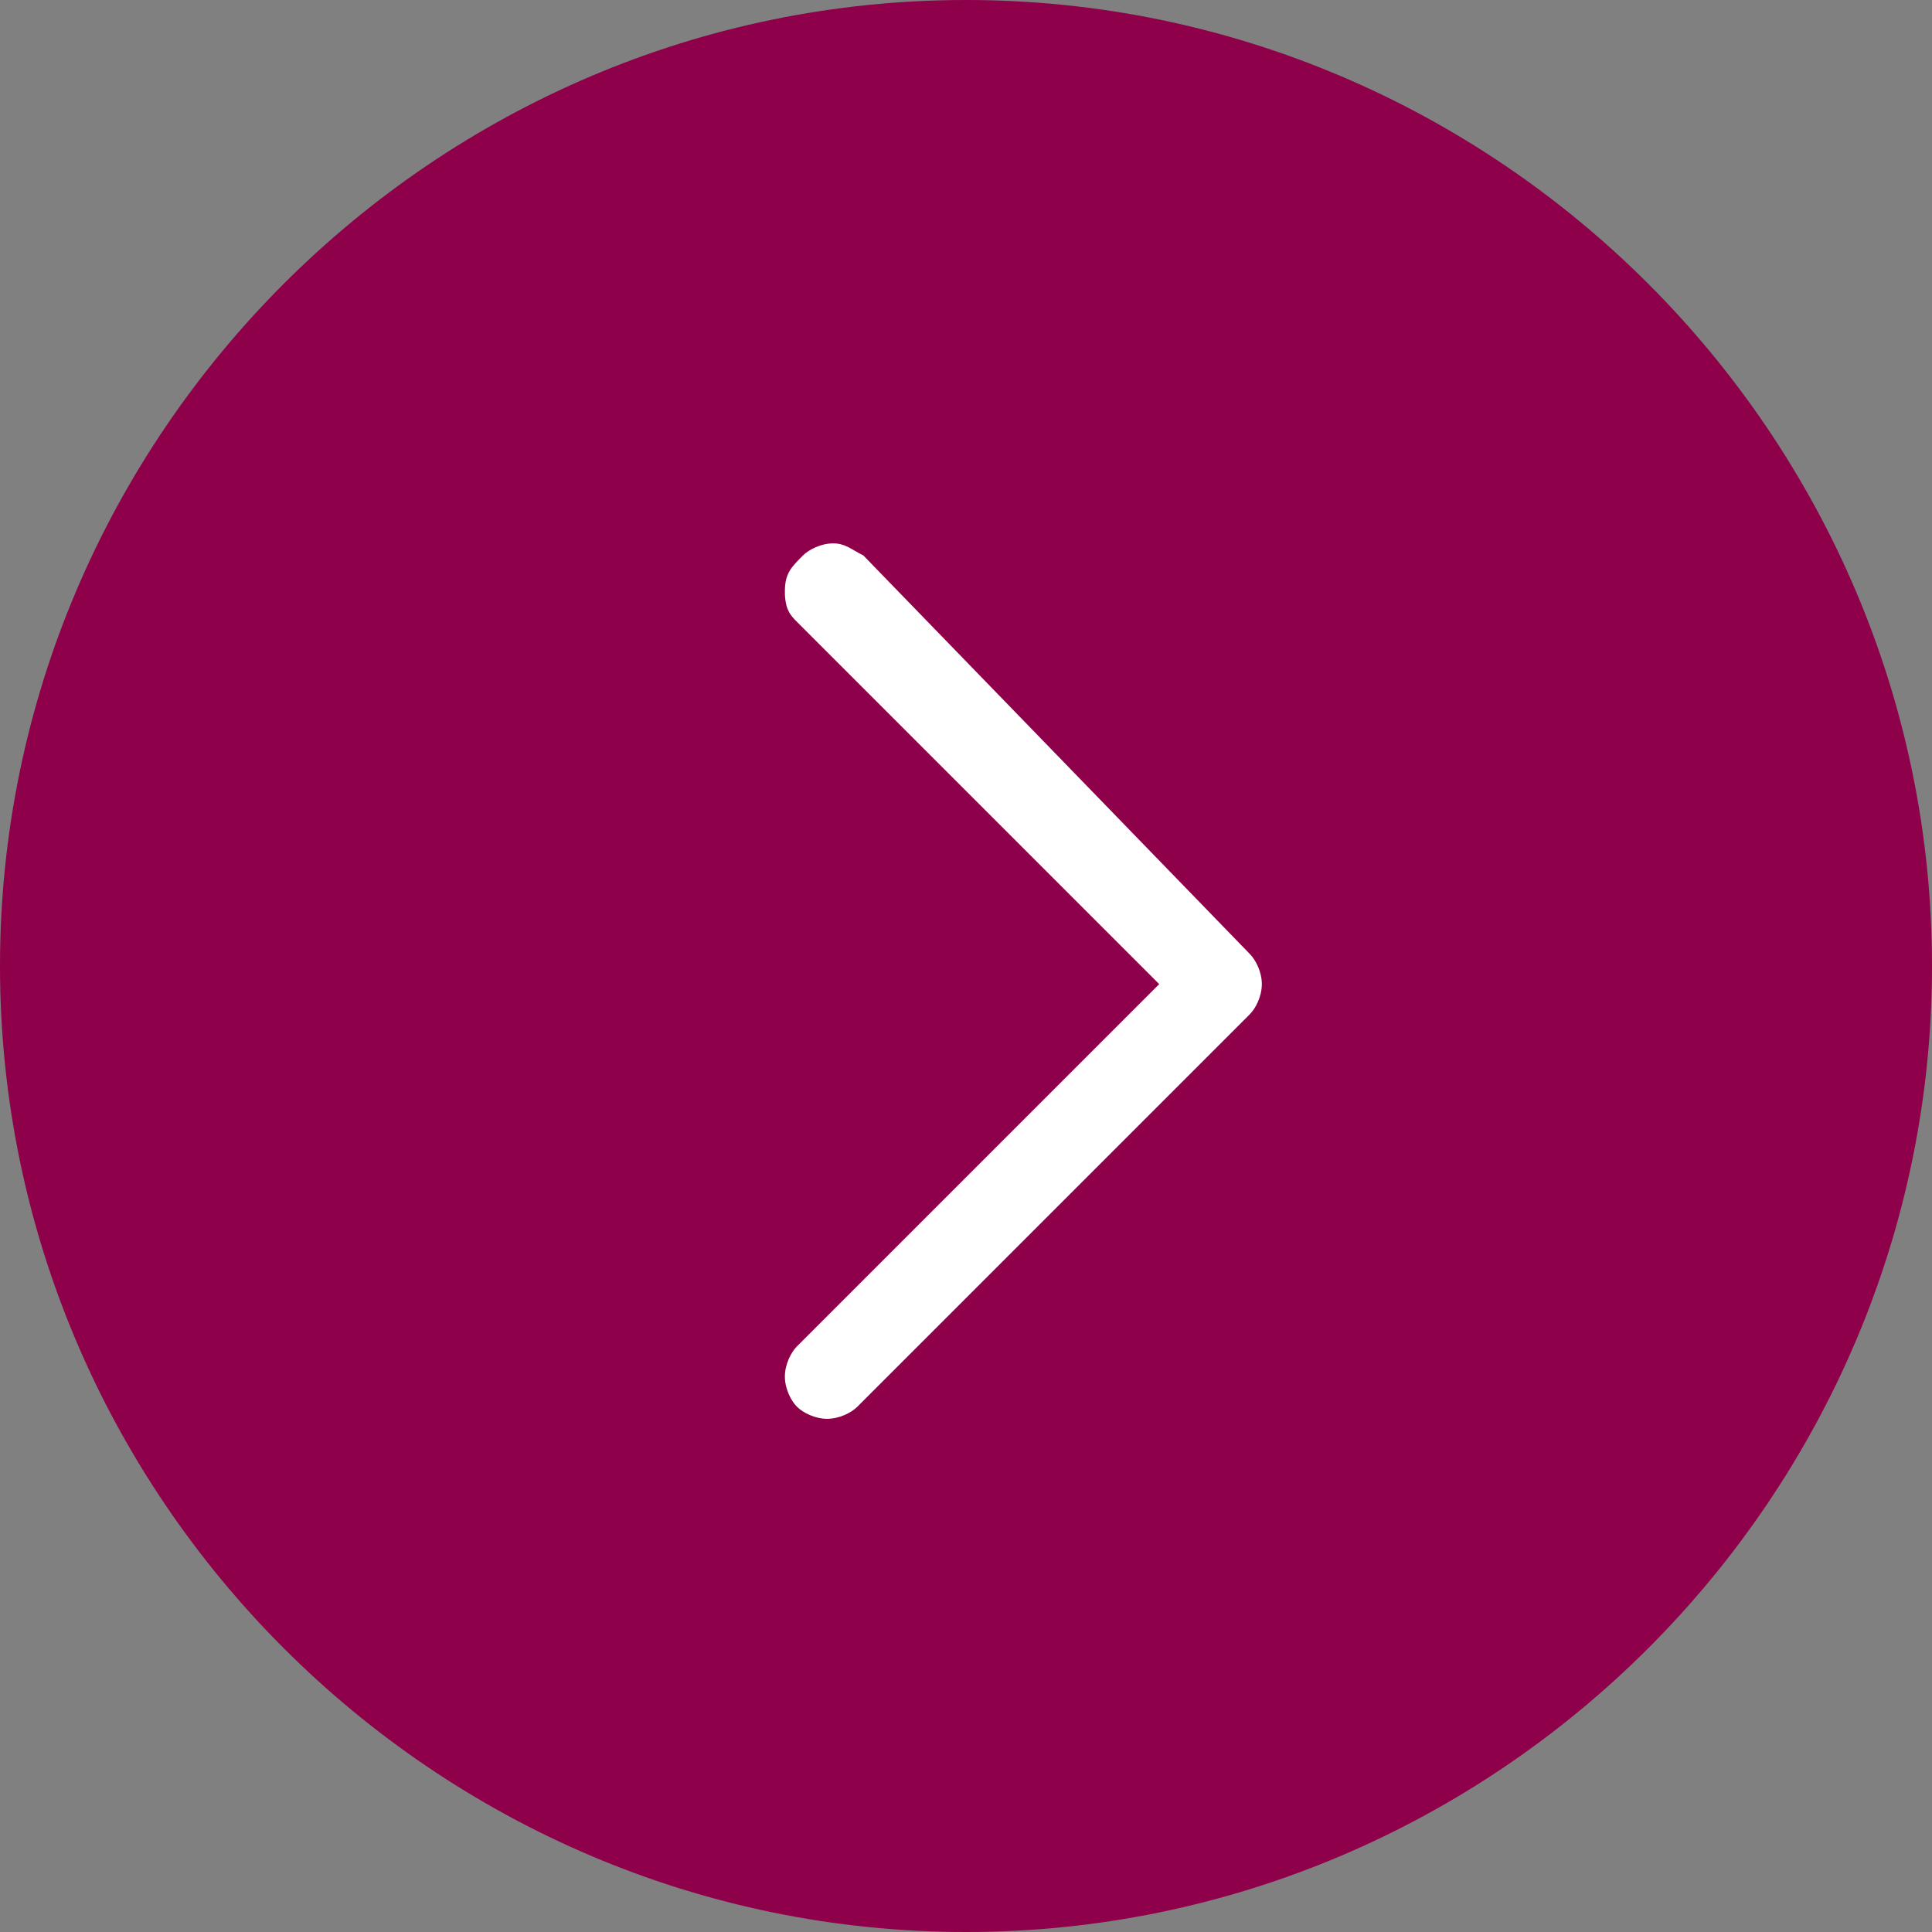
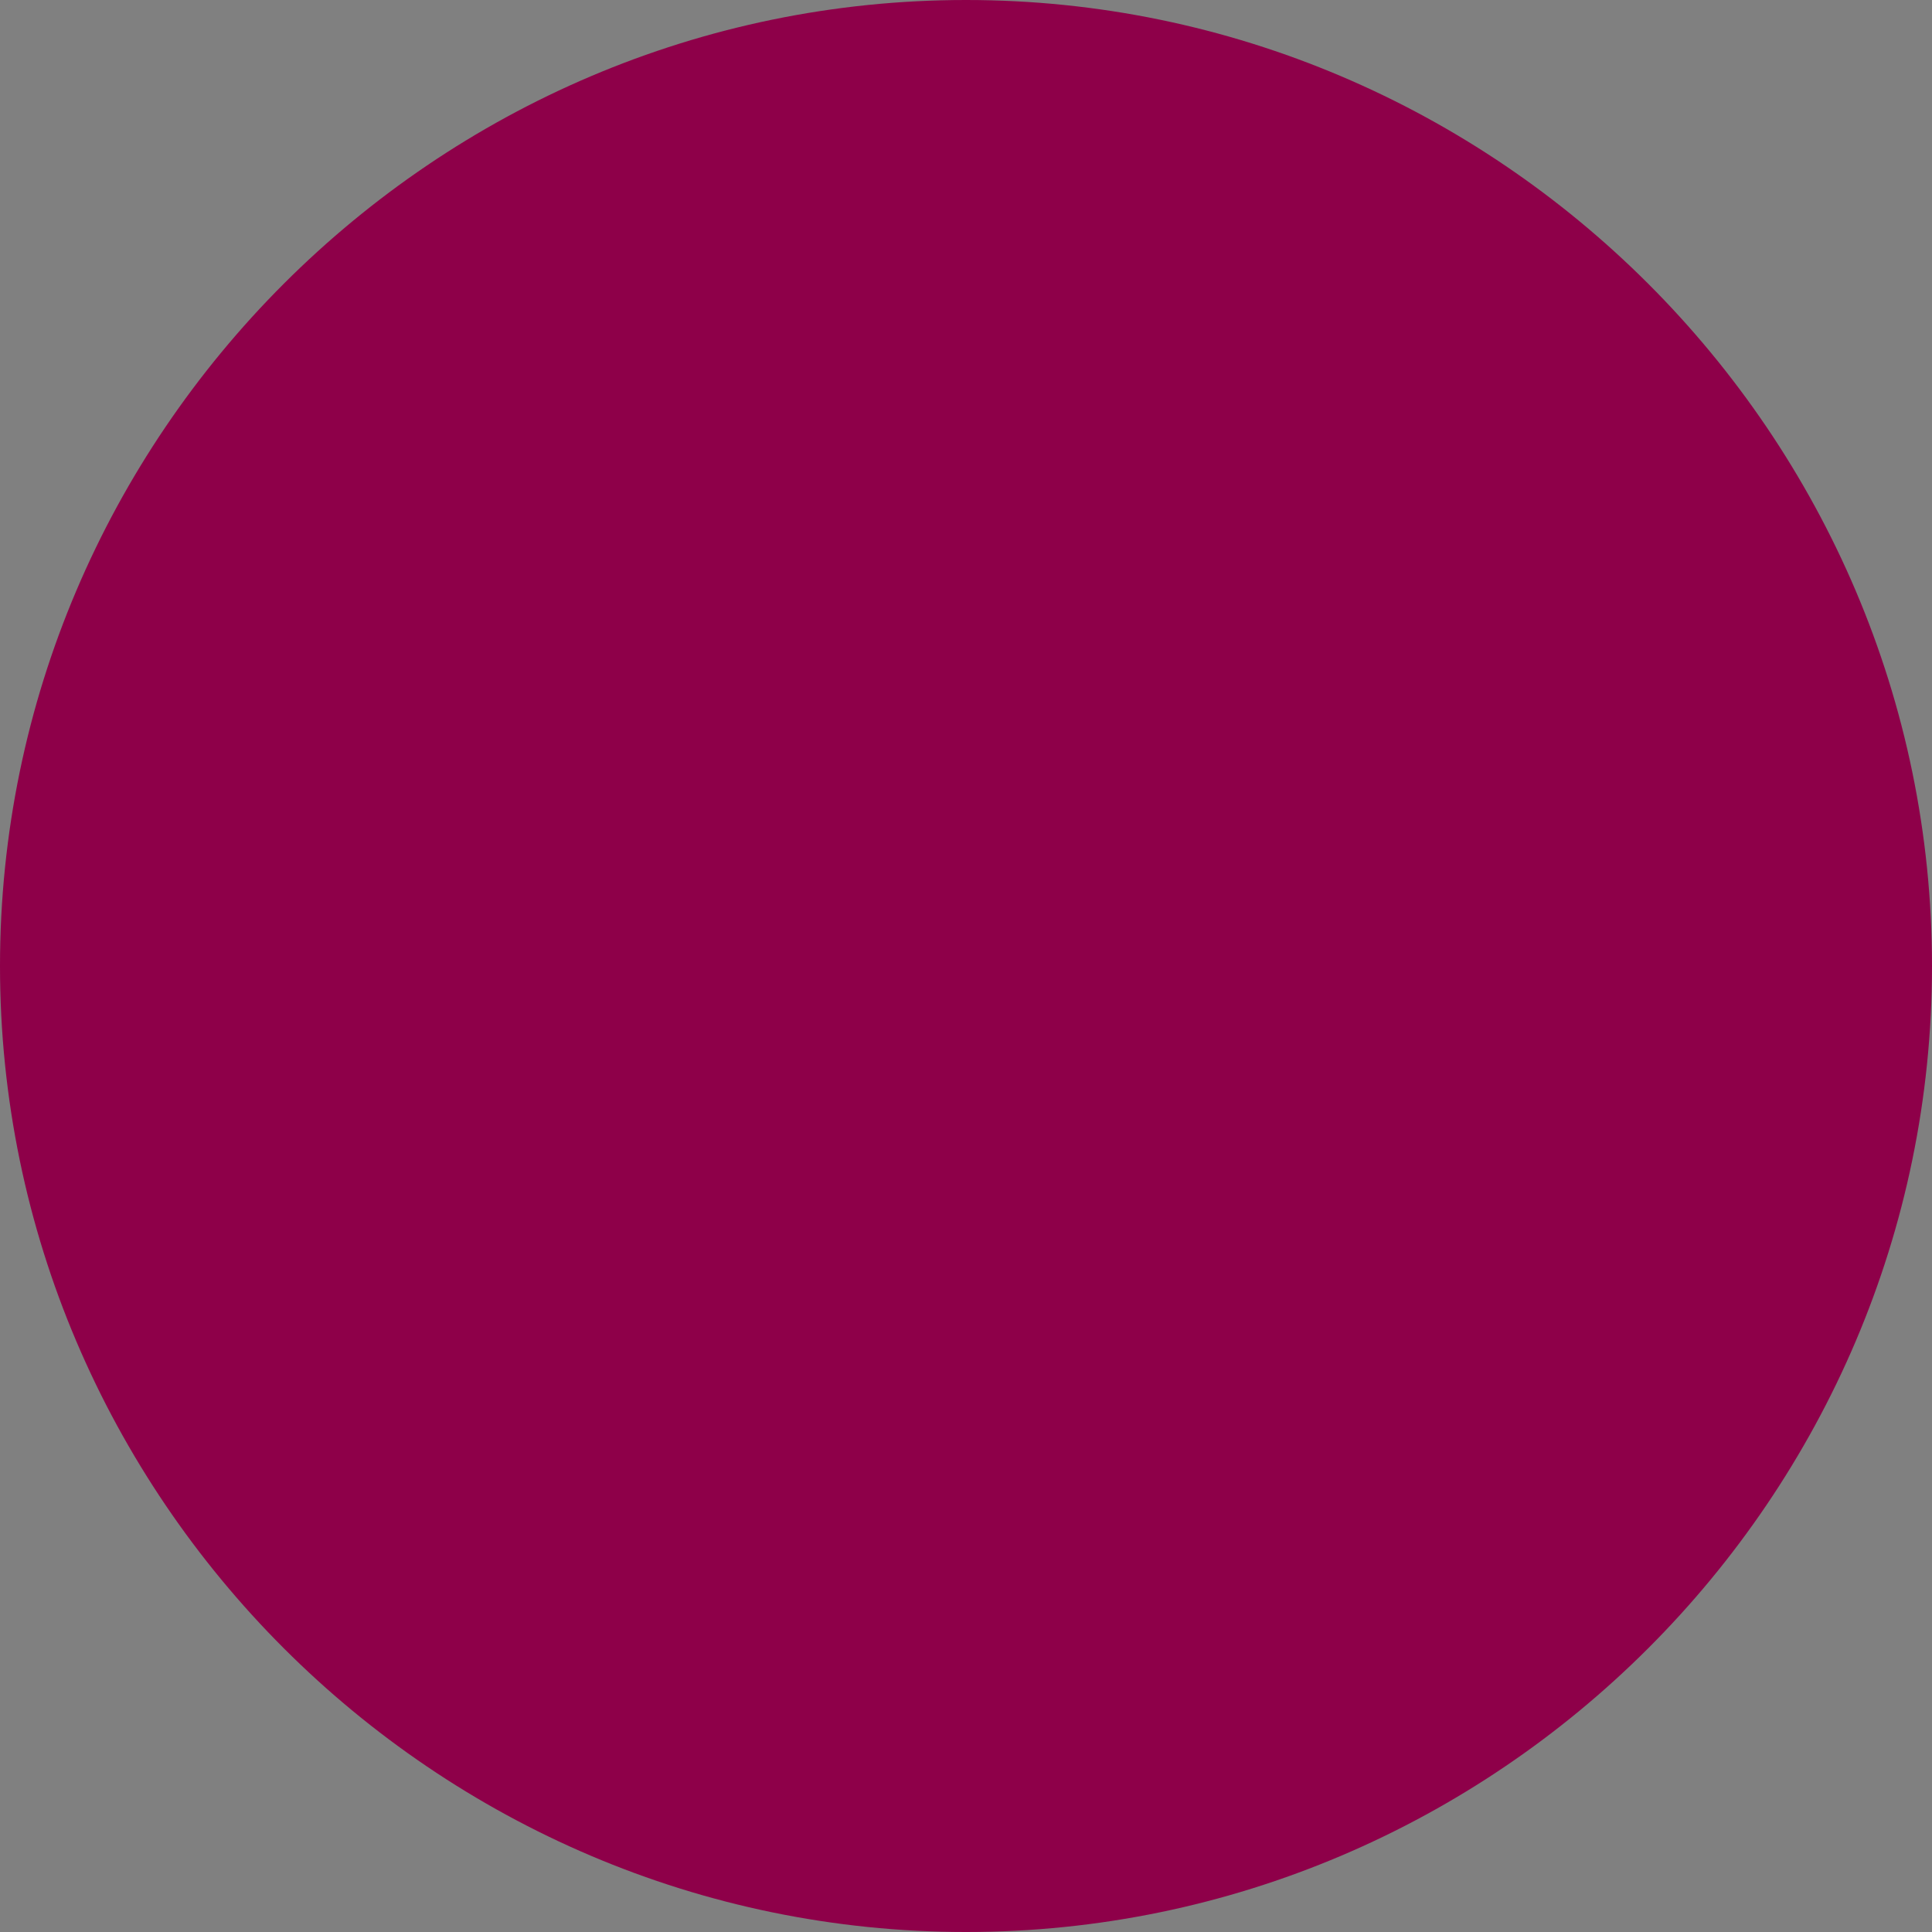
<svg xmlns="http://www.w3.org/2000/svg" version="1.1" id="Layer_1" x="0px" y="0px" viewBox="0 0 32 32" style="enable-background:new 0 0 32 32;" xml:space="preserve">
  <rect x="0" y="0" width="32" height="32" fill="#808080" stroke="none" />
  <style type="text/css"> .st0{fill:#8E0049;} .st1{fill:#FFFFFF;} </style>
-   <path class="st0" d="M16,0L16,0c8.8,0,16,7.2,16,16l0,0c0,8.8-7.2,16-16,16l0,0C7.2,32,0,24.8,0,16l0,0C0,7.2,7.2,0,16,0z" />
-   <path class="st1" d="M14.3,9.2C14.1,9.1,14,9,13.8,9s-0.4,0.1-0.5,0.2C13.1,9.4,13,9.5,13,9.8s0.1,0.4,0.2,0.5l6,6l-6,6 c-0.1,0.1-0.2,0.3-0.2,0.5s0.1,0.4,0.2,0.5c0.1,0.1,0.3,0.2,0.5,0.2s0.4-0.1,0.5-0.2l6.5-6.5c0.1-0.1,0.2-0.3,0.2-0.5 s-0.1-0.4-0.2-0.5L14.3,9.2z" />
+   <path class="st0" d="M16,0L16,0c8.8,0,16,7.2,16,16l0,0c0,8.8-7.2,16-16,16l0,0C7.2,32,0,24.8,0,16l0,0C0,7.2,7.2,0,16,0" />
</svg>